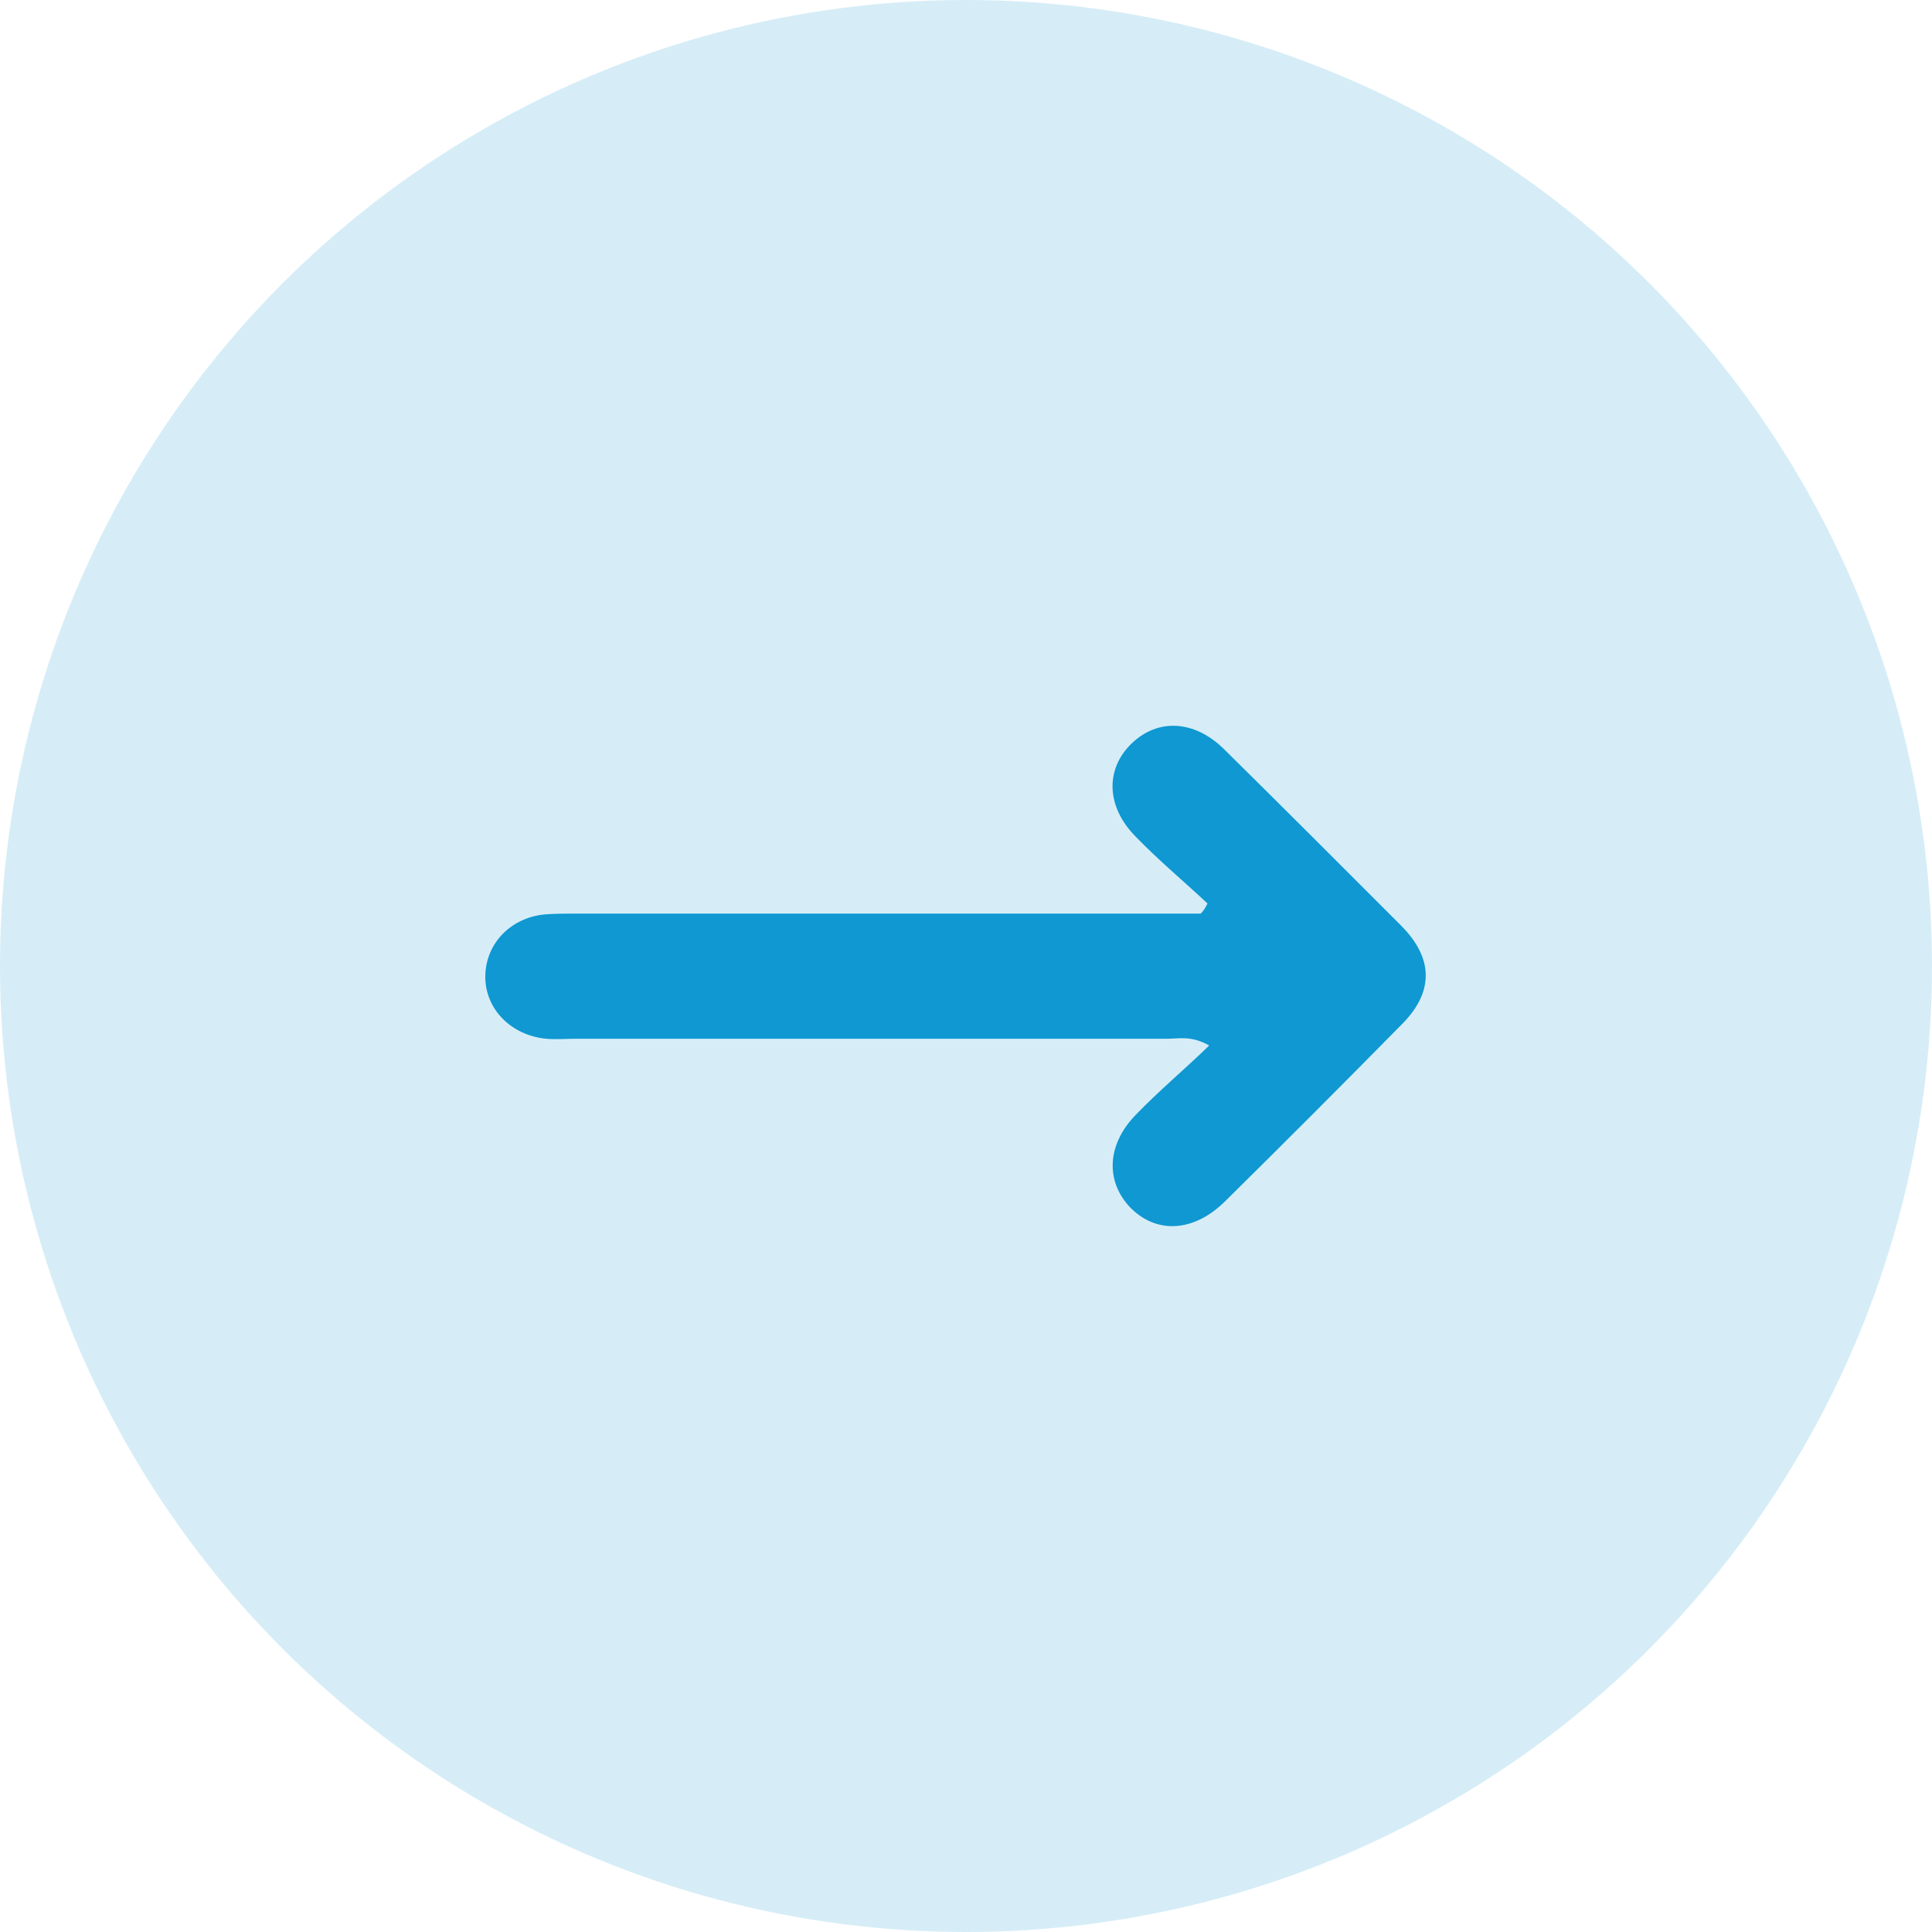
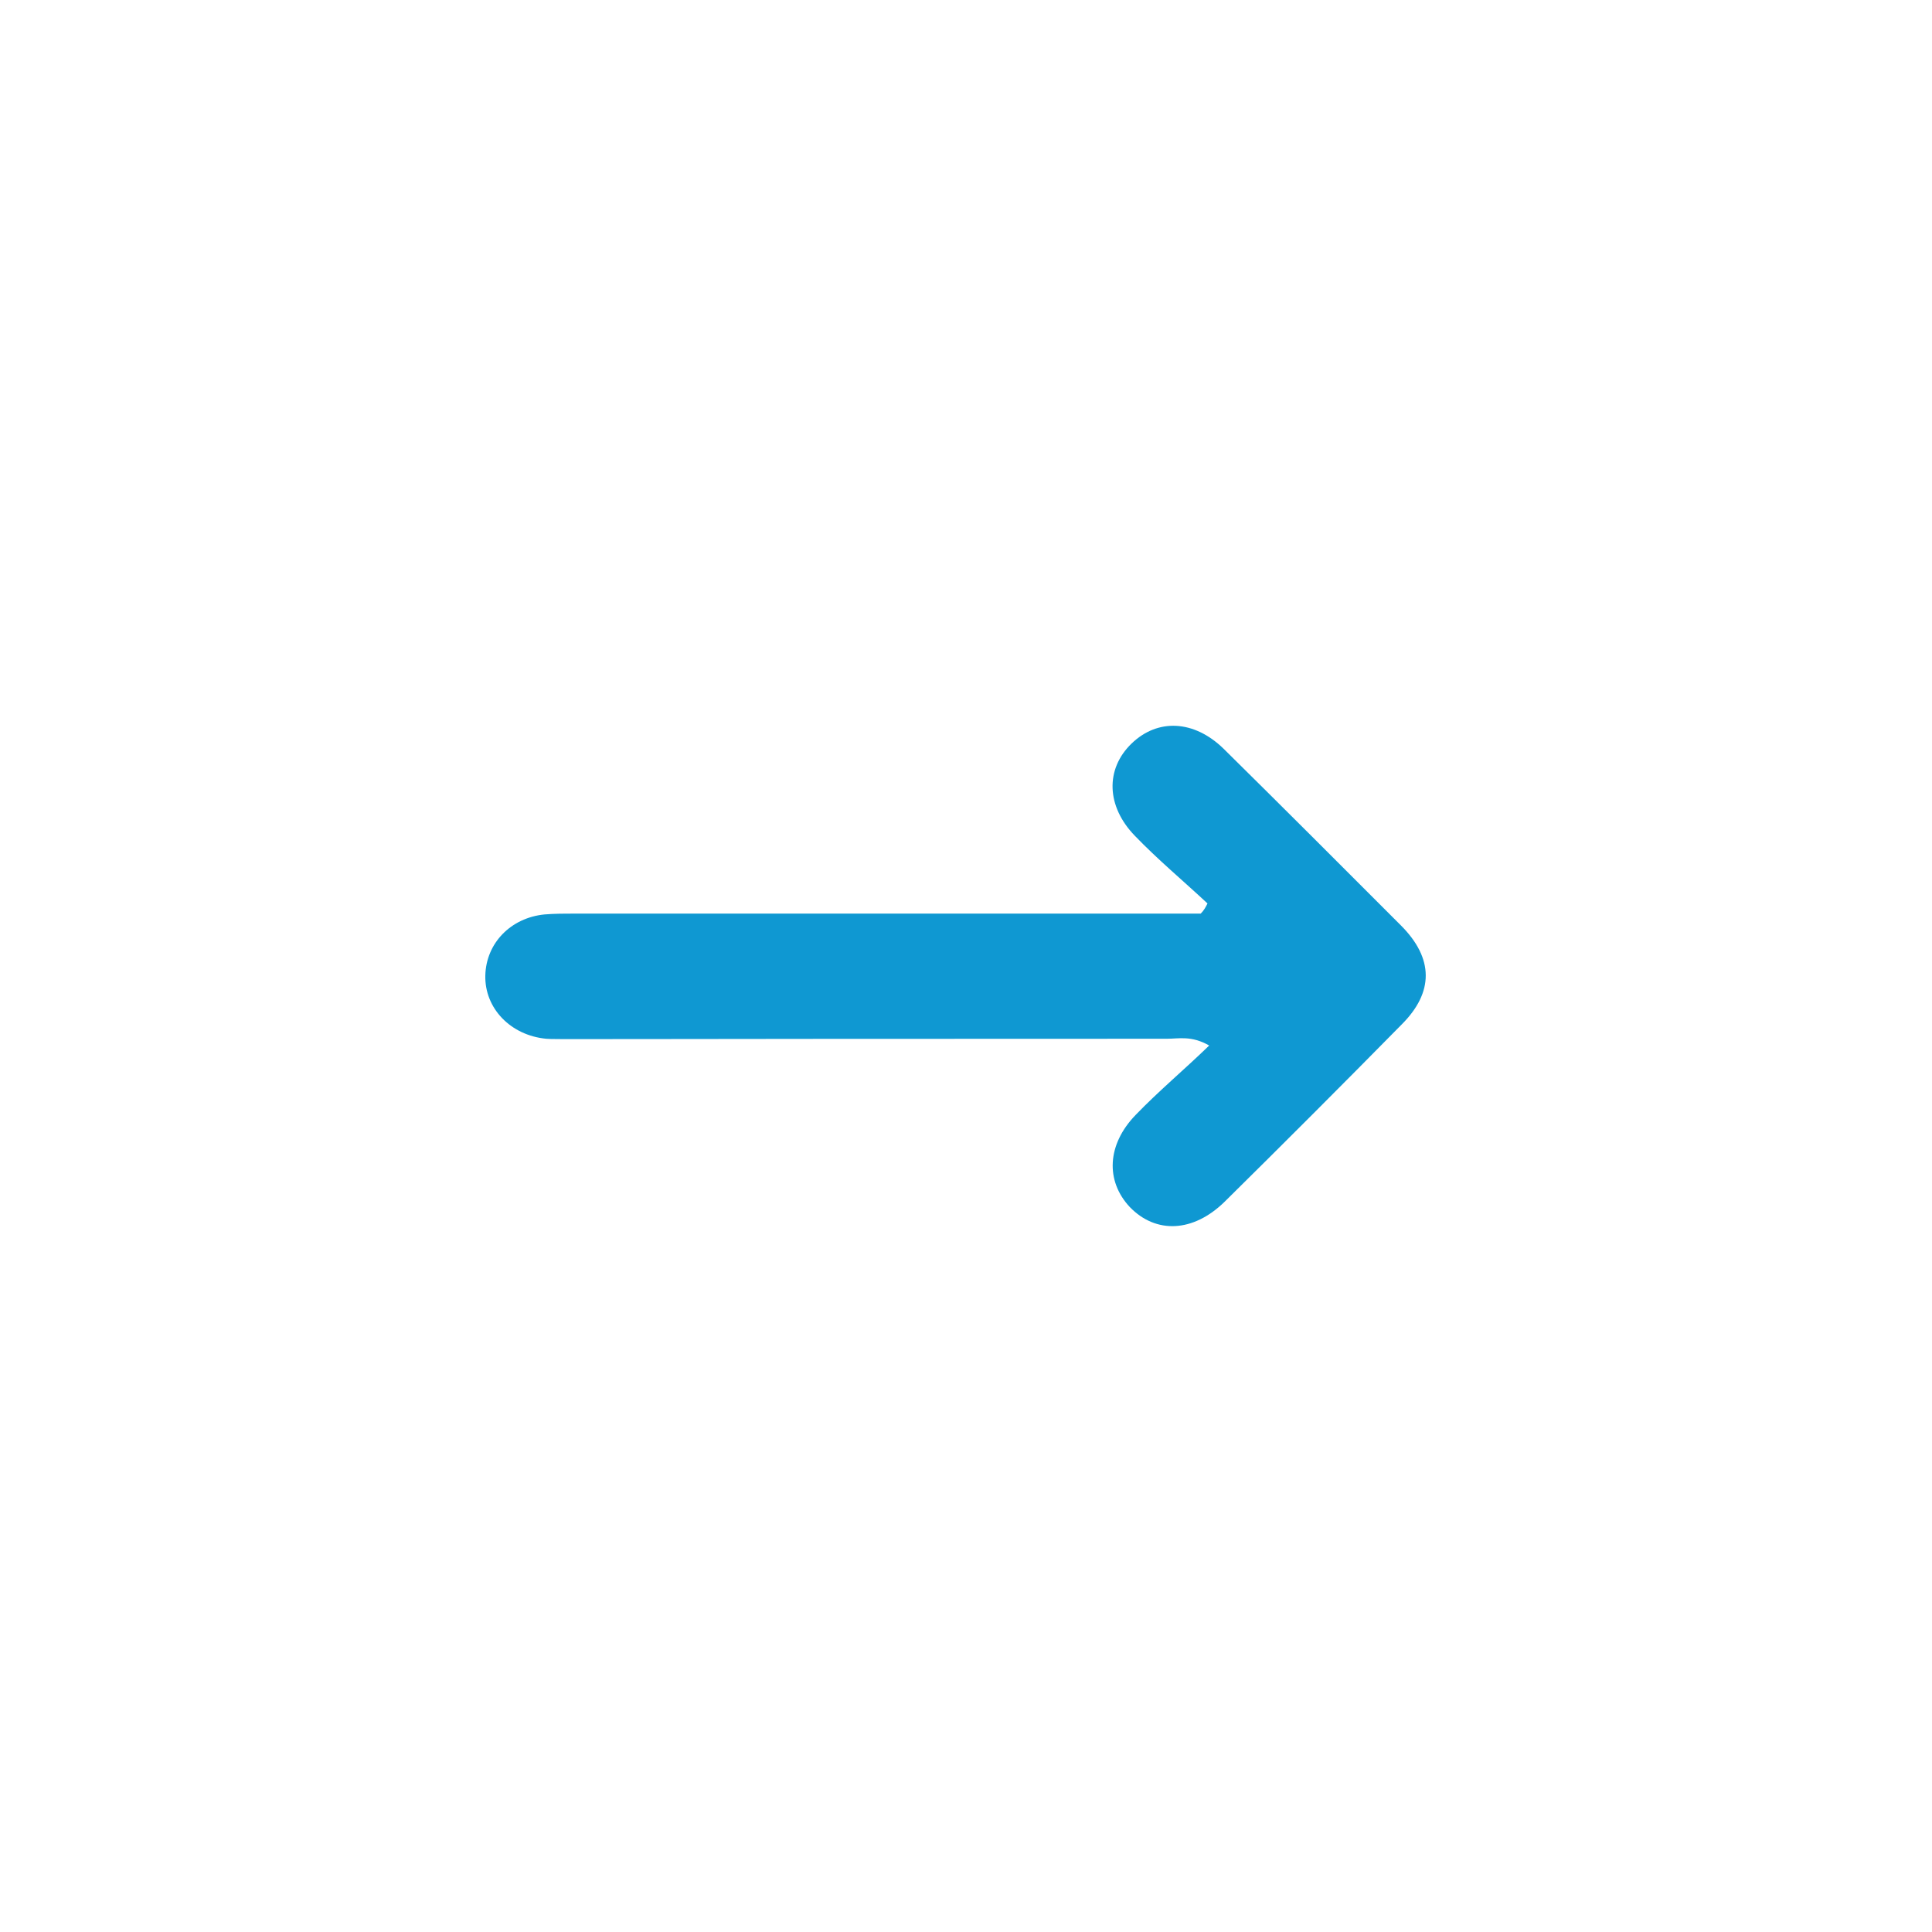
<svg xmlns="http://www.w3.org/2000/svg" width="189" height="189" viewBox="0 0 189 189" fill="none">
-   <circle cx="94.5" cy="94.5" r="94.5" fill="#D6EDF7" />
-   <path d="M118.125 88.381C115.729 86.147 113.25 84.079 111.019 81.763C108.21 78.867 108.127 75.227 110.689 72.745C113.25 70.263 116.803 70.429 119.695 73.241C125.48 78.95 131.264 84.741 137.048 90.532C140.27 93.758 140.27 97.067 137.13 100.211C131.429 106.002 125.645 111.793 119.778 117.584C116.721 120.562 113.085 120.728 110.523 118.08C108.127 115.516 108.292 111.958 111.102 109.063C113.333 106.747 115.812 104.678 118.291 102.279C116.556 101.286 115.316 101.617 114.159 101.617C94.906 101.617 75.653 101.617 56.401 101.617C55.409 101.617 54.417 101.7 53.426 101.617C49.956 101.286 47.394 98.639 47.477 95.413C47.559 92.269 49.956 89.787 53.261 89.456C54.252 89.374 55.244 89.374 56.235 89.374C75.488 89.374 94.741 89.374 113.994 89.374C115.151 89.374 116.308 89.374 117.464 89.374C117.795 89.043 117.96 88.712 118.125 88.381Z" fill="#0F98D2" />
+   <path d="M118.125 88.381C115.729 86.147 113.25 84.079 111.019 81.763C108.21 78.867 108.127 75.227 110.689 72.745C113.25 70.263 116.803 70.429 119.695 73.241C125.48 78.95 131.264 84.741 137.048 90.532C140.27 93.758 140.27 97.067 137.13 100.211C131.429 106.002 125.645 111.793 119.778 117.584C116.721 120.562 113.085 120.728 110.523 118.08C108.127 115.516 108.292 111.958 111.102 109.063C113.333 106.747 115.812 104.678 118.291 102.279C116.556 101.286 115.316 101.617 114.159 101.617C55.409 101.617 54.417 101.7 53.426 101.617C49.956 101.286 47.394 98.639 47.477 95.413C47.559 92.269 49.956 89.787 53.261 89.456C54.252 89.374 55.244 89.374 56.235 89.374C75.488 89.374 94.741 89.374 113.994 89.374C115.151 89.374 116.308 89.374 117.464 89.374C117.795 89.043 117.96 88.712 118.125 88.381Z" fill="#0F98D2" />
</svg>